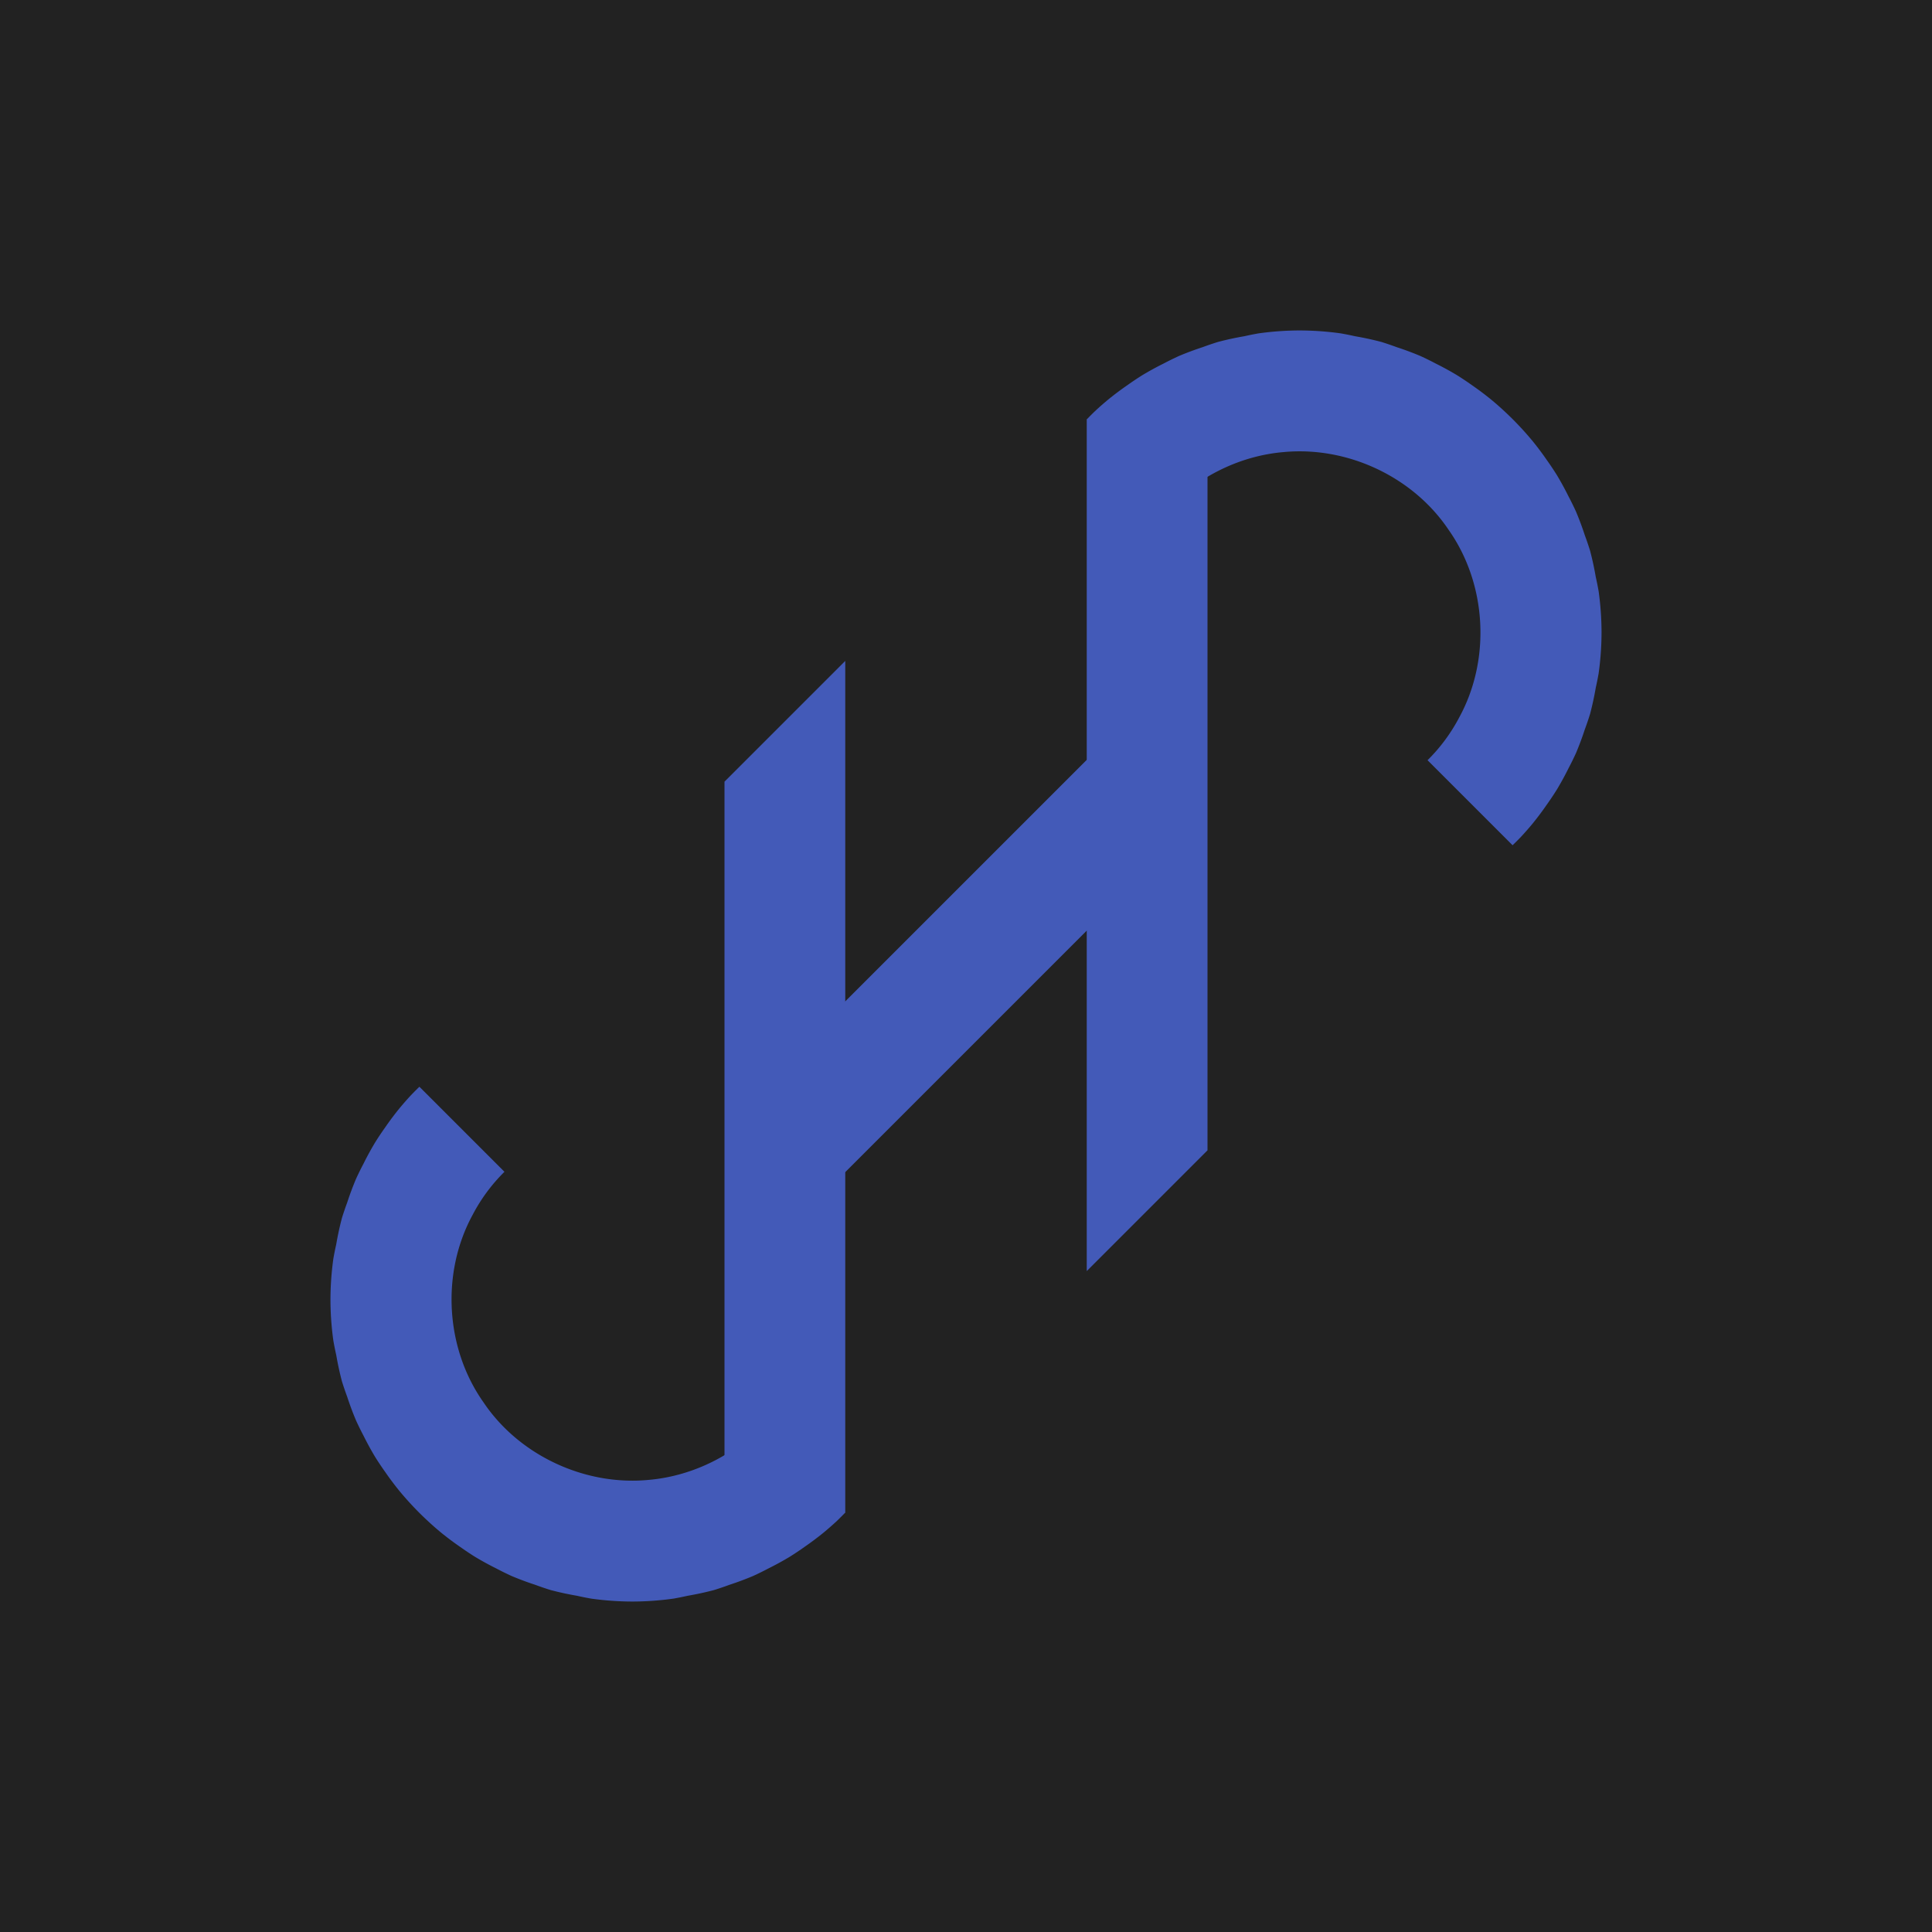
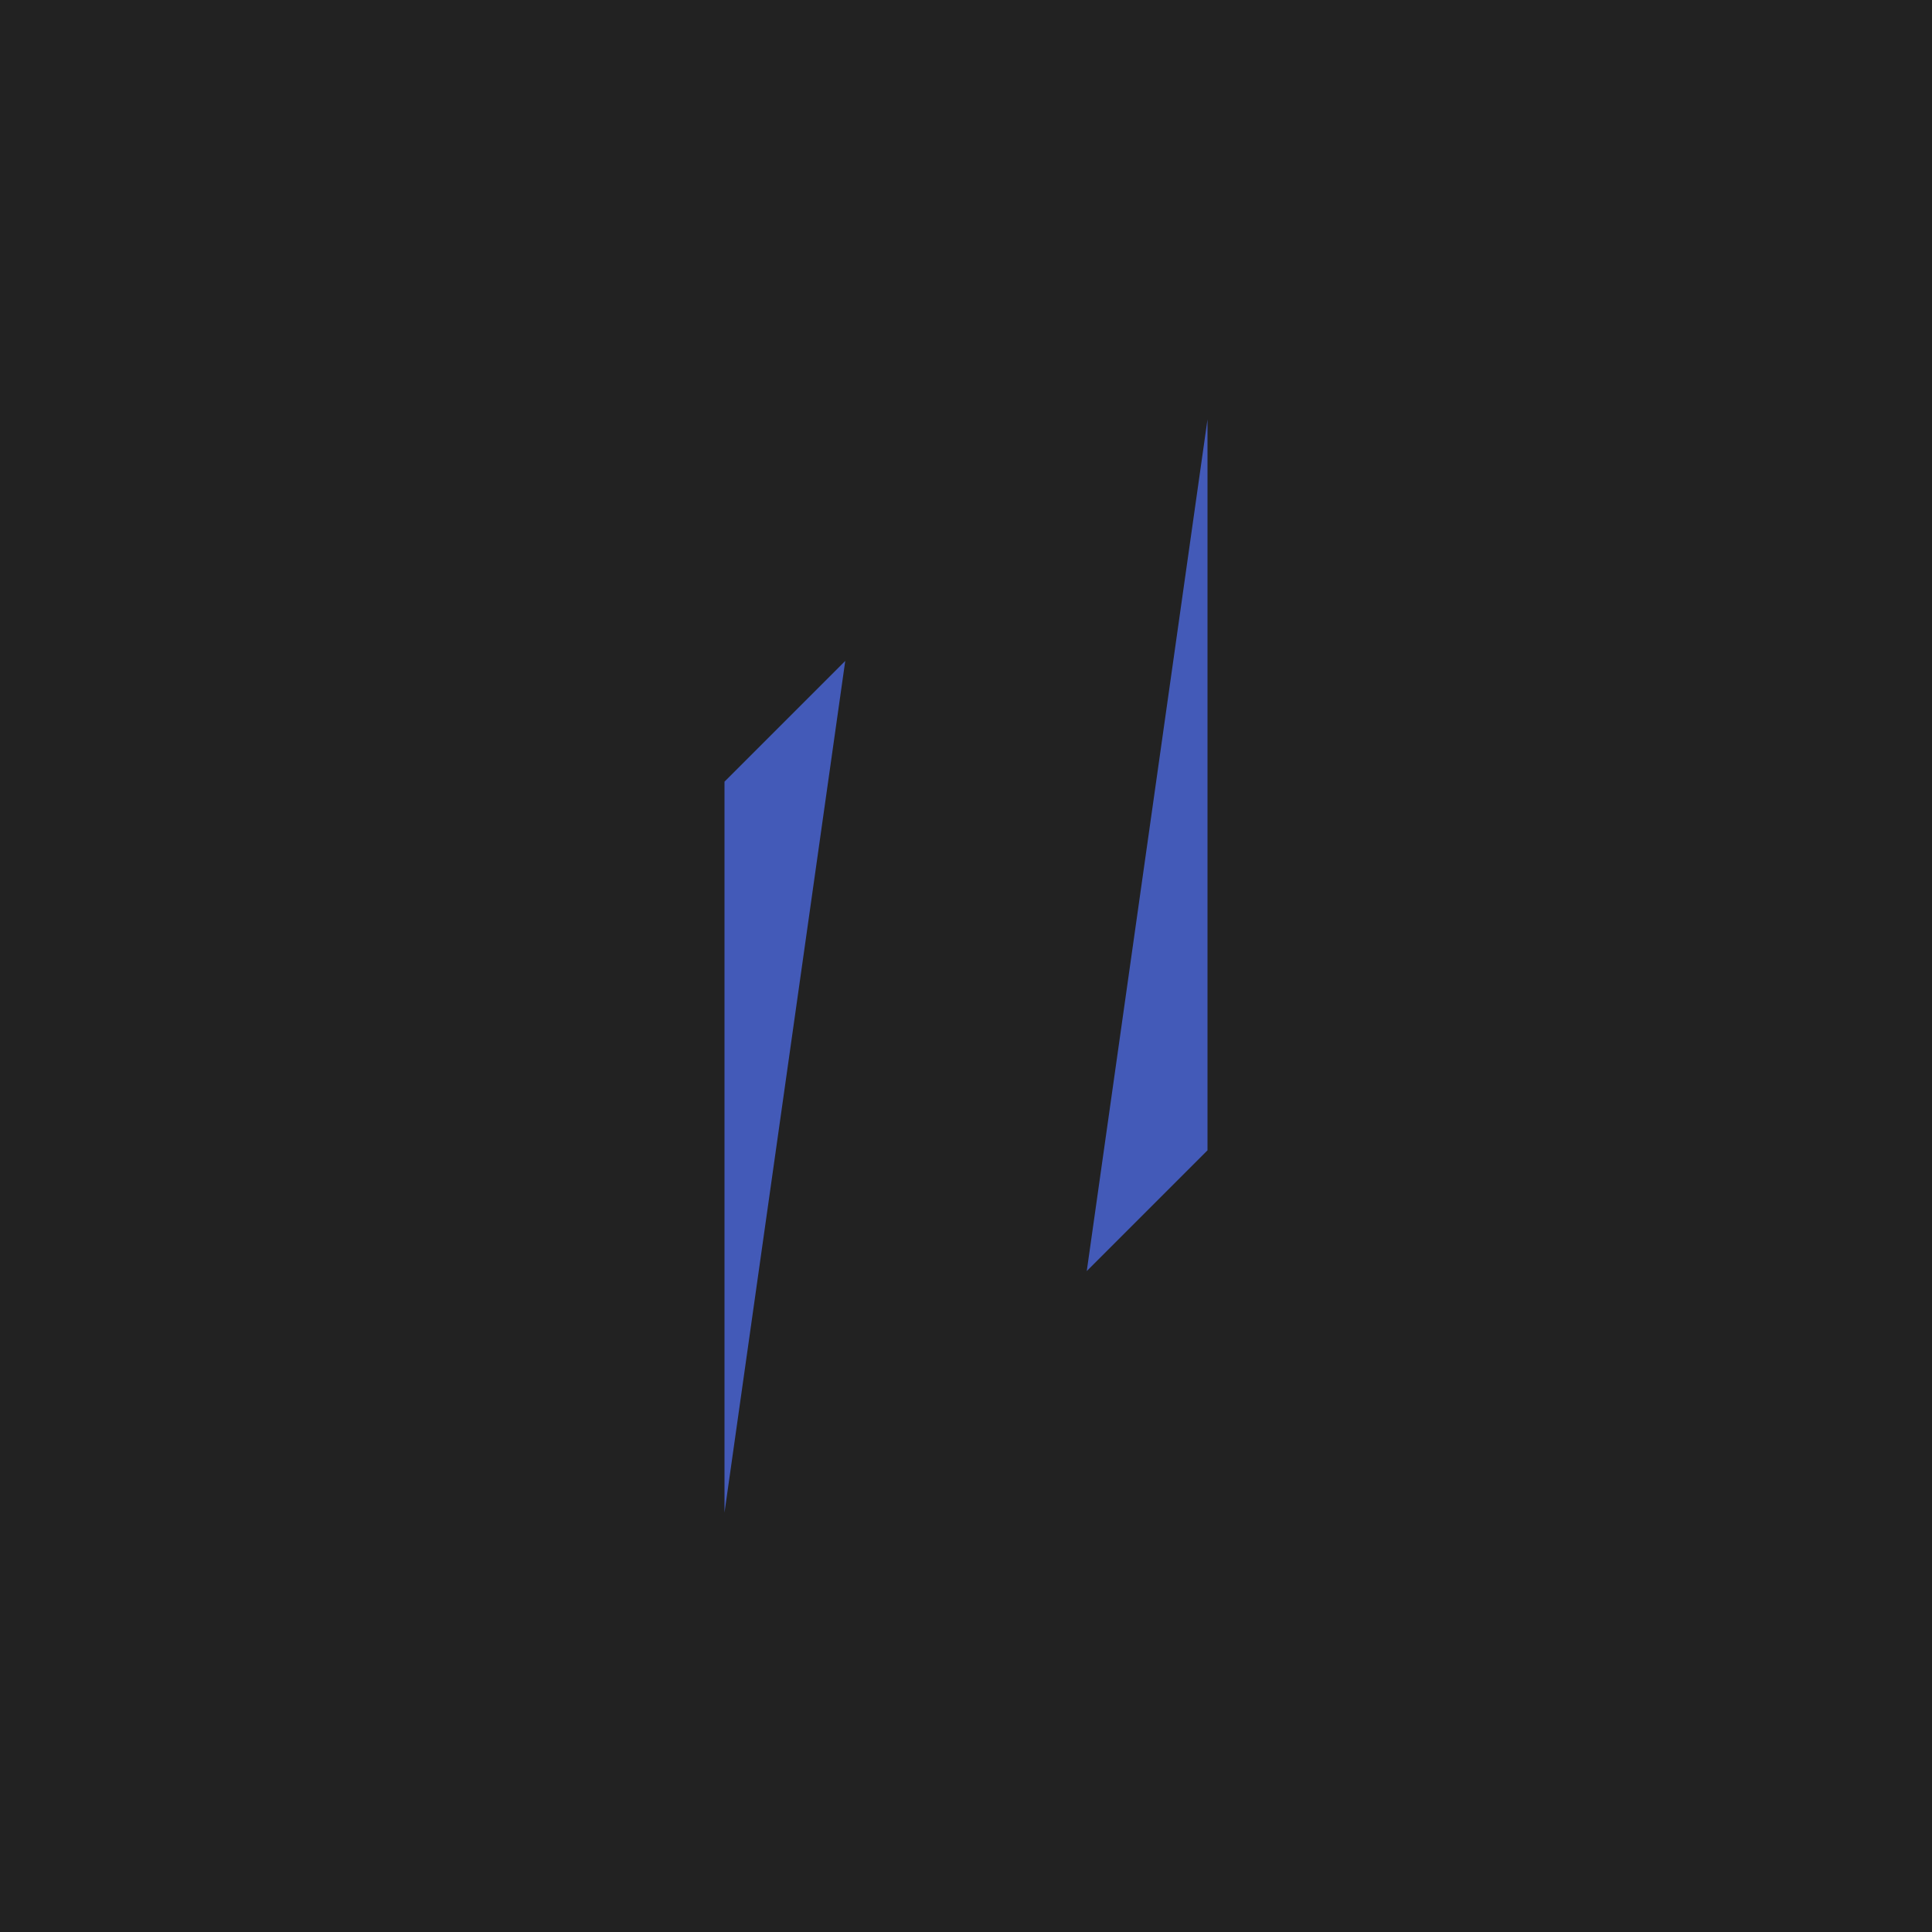
<svg xmlns="http://www.w3.org/2000/svg" xmlns:xlink="http://www.w3.org/1999/xlink" width="160" height="160">
  <path style="fill:#222;fill-opacity:1;stroke-width:1;stroke-linejoin:round;stroke-dasharray:none" d="M0 0h160v160H0z" />
-   <path style="fill:#435ab8;fill-opacity:1;stroke:none;stroke-width:60;stroke-linejoin:round" d="M34.734 90a25 25 0 0 0-.685.686 25 25 0 0 0-.99 1.129 25 25 0 0 0-1.168 1.562 25 25 0 0 0-.82 1.227 25 25 0 0 0-.964 1.761 25 25 0 0 0-.625 1.27 25 25 0 0 0-.728 1.953 25 25 0 0 0-.436 1.281 25 25 0 0 0-.472 2.176 25 25 0 0 0-.237 1.182 25 25 0 0 0-.242 3.406 25 25 0 0 0 .242 3.406 25 25 0 0 0 .237 1.182 25 25 0 0 0 .472 2.176 25 25 0 0 0 .436 1.28 25 25 0 0 0 .728 1.954 25 25 0 0 0 .625 1.27 25 25 0 0 0 .963 1.761 25 25 0 0 0 .82 1.227 25 25 0 0 0 1.169 1.562 25 25 0 0 0 .99 1.13 25 25 0 0 0 1.37 1.37 25 25 0 0 0 1.13.99 25 25 0 0 0 1.562 1.168 25 25 0 0 0 1.227.82 25 25 0 0 0 1.762.964 25 25 0 0 0 1.269.625 25 25 0 0 0 1.953.728 25 25 0 0 0 1.281.436 25 25 0 0 0 2.176.472 25 25 0 0 0 1.182.237 25 25 0 0 0 3.406.242 25 25 0 0 0 3.406-.242 25 25 0 0 0 1.182-.237 25 25 0 0 0 2.176-.472 25 25 0 0 0 1.281-.436 25 25 0 0 0 1.953-.728 25 25 0 0 0 1.27-.625 25 25 0 0 0 1.761-.963 25 25 0 0 0 1.227-.82 25 25 0 0 0 1.562-1.168 25 25 0 0 0 1.13-.99 25 25 0 0 0 .685-.686l-7.043-7.043c-2.473 2.455-5.802 4.051-9.291 4.34-5.27.488-10.697-2.05-13.643-6.455-3.148-4.47-3.498-10.7-.882-15.499a14.32 14.32 0 0 1 2.636-3.566z" id="b" />
-   <path style="fill:#435ab8;fill-opacity:1;stroke:none;stroke-width:60;stroke-linejoin:round" d="m70 54.734-10 10v60.532h10z" id="a" />
-   <path style="fill:#435ab8;fill-opacity:1;stroke:none;stroke-width:1;stroke-linejoin:round;stroke-dasharray:none" transform="rotate(-45)" d="M-20 108.137h40v10h-40z" />
+   <path style="fill:#435ab8;fill-opacity:1;stroke:none;stroke-width:60;stroke-linejoin:round" d="m70 54.734-10 10v60.532z" id="a" />
  <use xlink:href="#a" transform="rotate(180 80 80)" />
  <use xlink:href="#b" transform="rotate(180 80 80)" />
</svg>